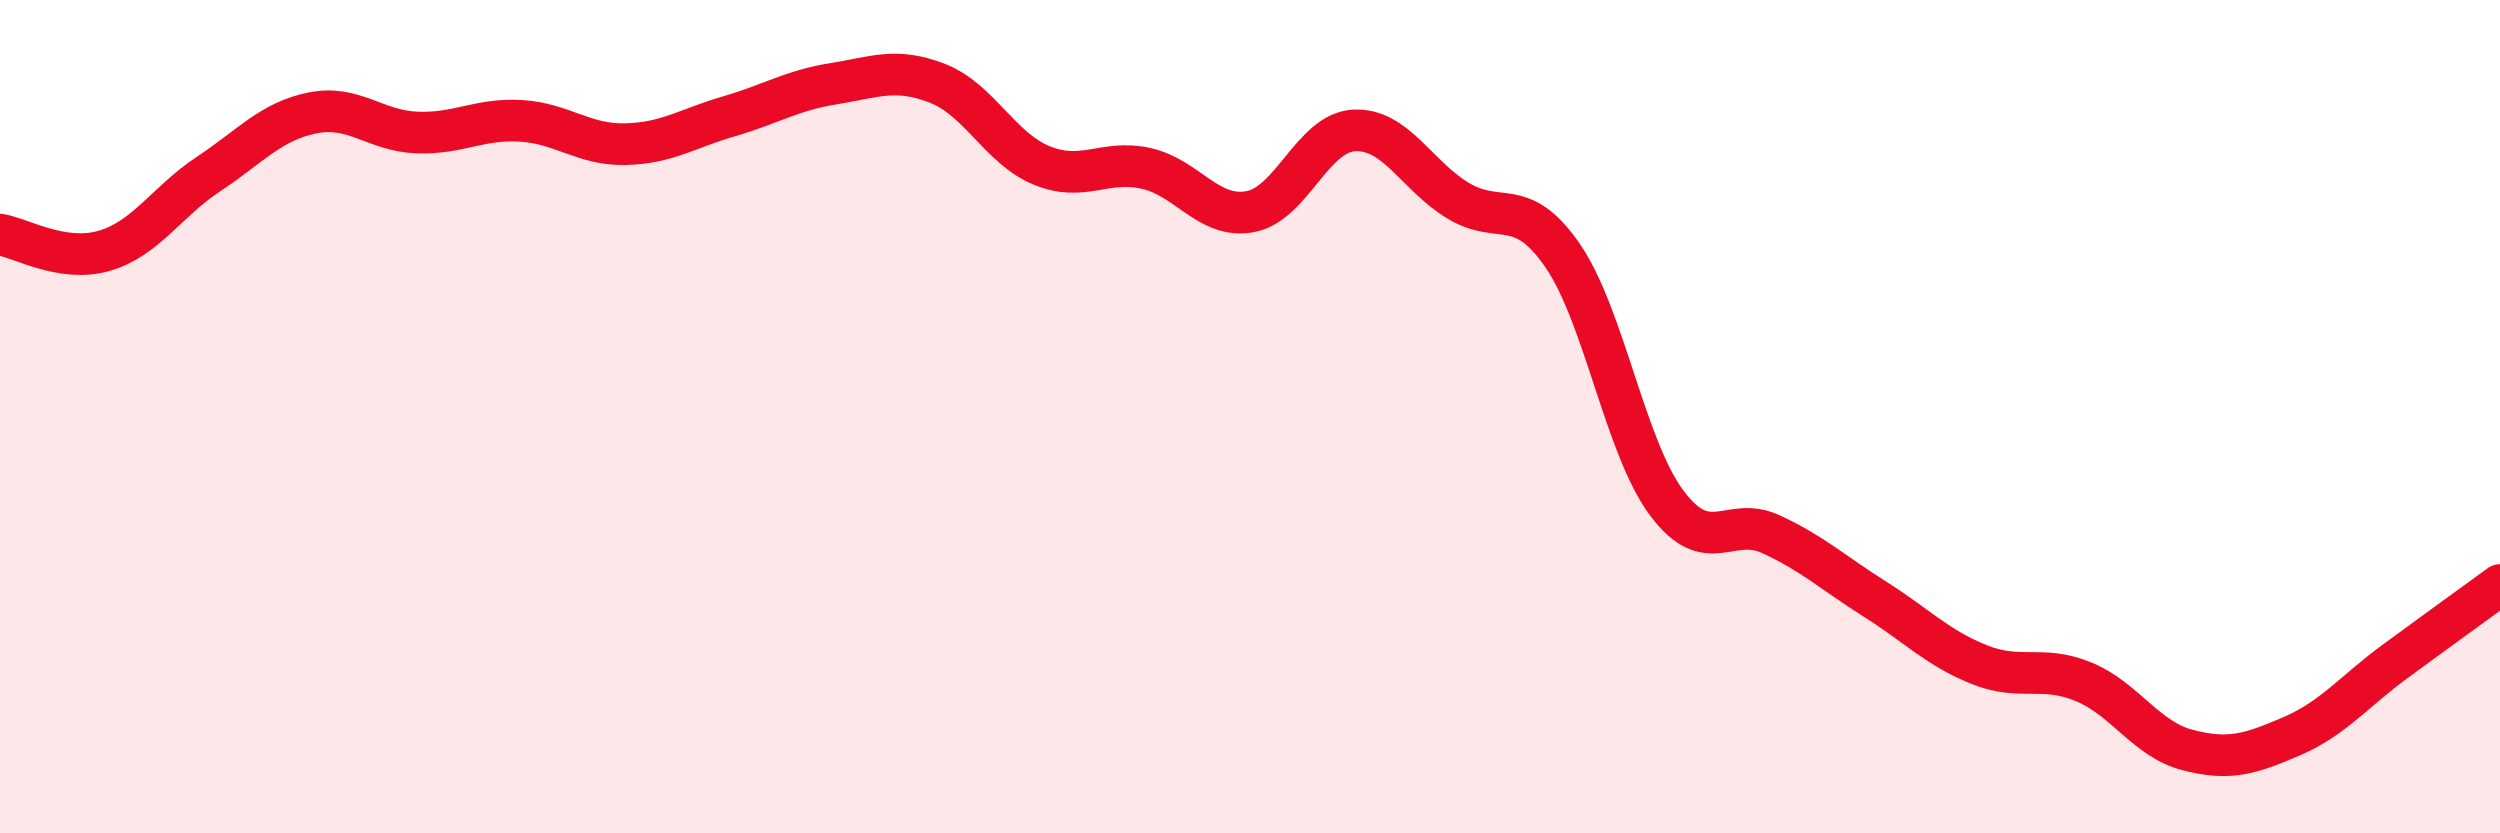
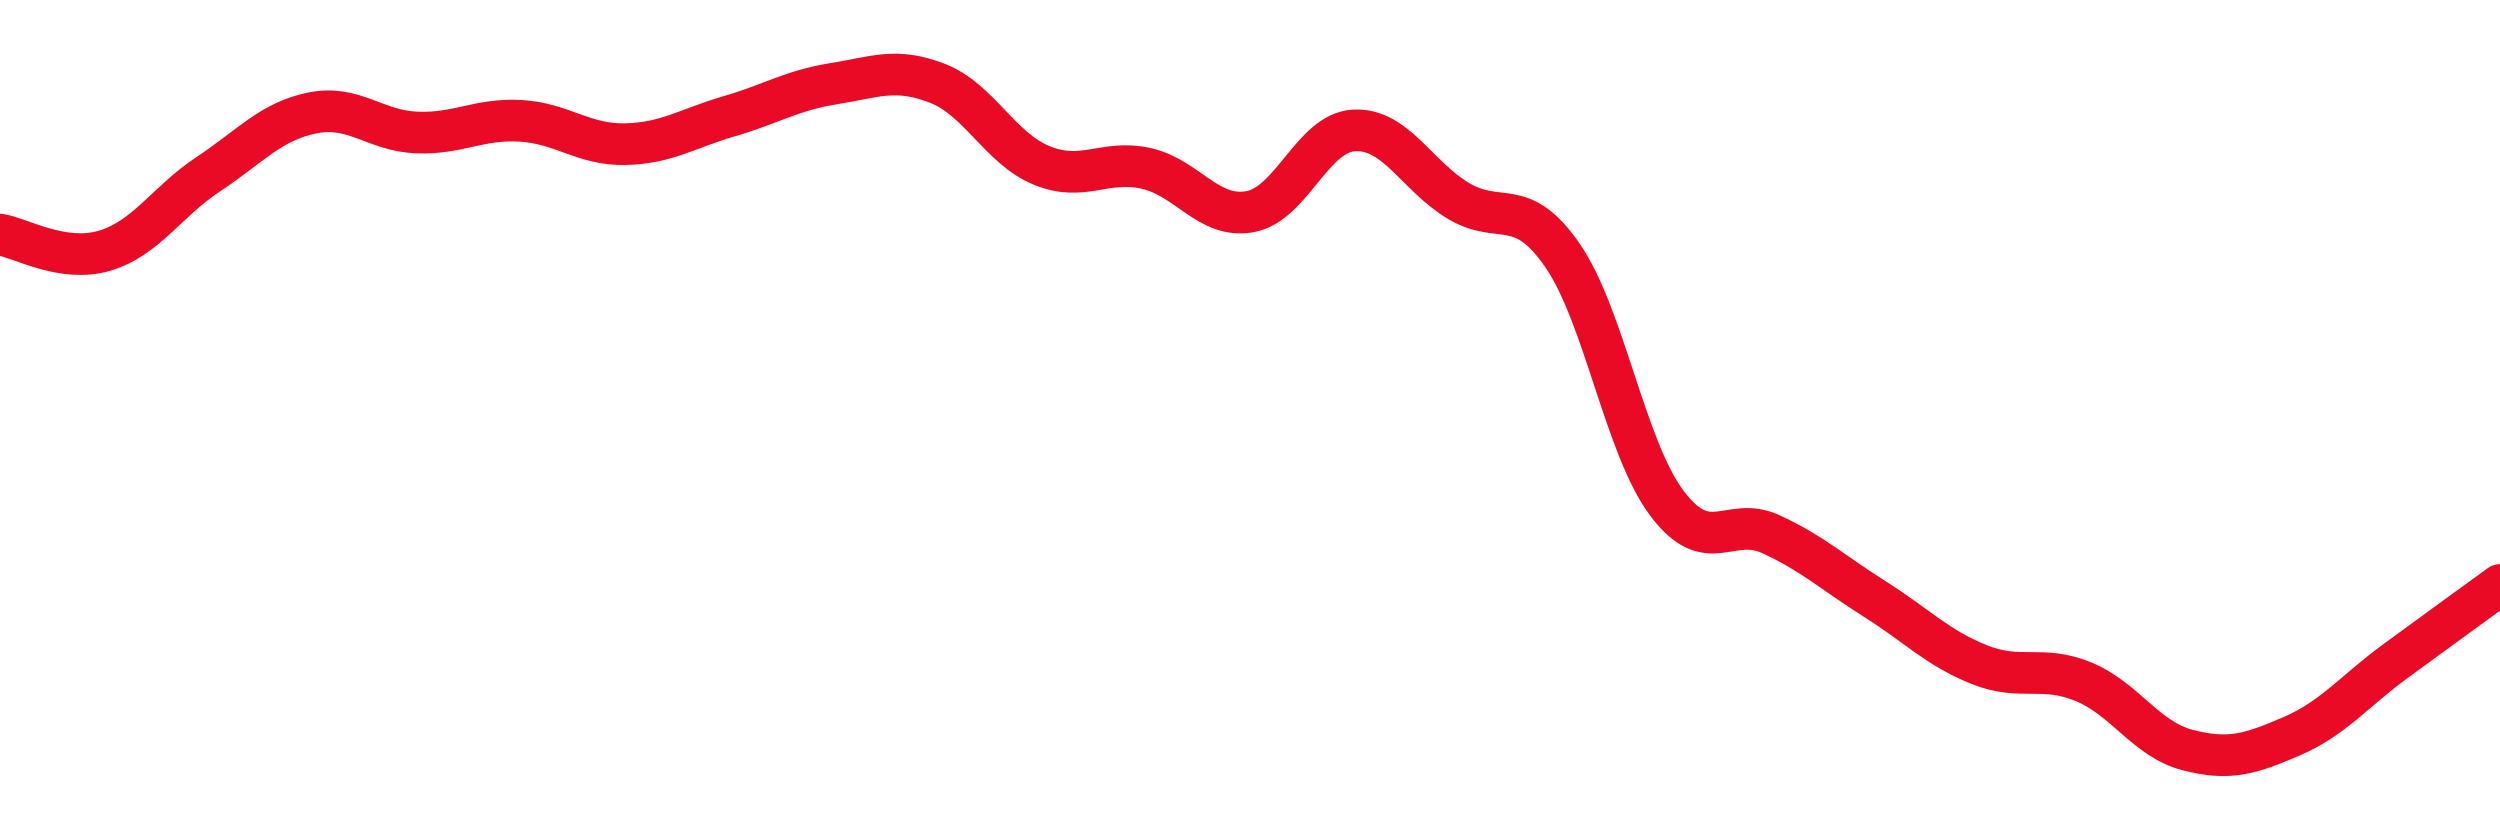
<svg xmlns="http://www.w3.org/2000/svg" width="60" height="20" viewBox="0 0 60 20">
-   <path d="M 0,5.63 C 0.5,5.71 1.5,6.31 2.5,6.02 C 3.5,5.73 4,4.84 5,4.18 C 6,3.52 6.5,2.91 7.5,2.71 C 8.5,2.51 9,3.14 10,3.18 C 11,3.22 11.5,2.84 12.5,2.9 C 13.5,2.96 14,3.48 15,3.46 C 16,3.44 16.5,3.08 17.5,2.79 C 18.5,2.5 19,2.17 20,2.01 C 21,1.85 21.5,1.61 22.5,2 C 23.5,2.39 24,3.56 25,3.97 C 26,4.38 26.5,3.82 27.5,4.04 C 28.5,4.26 29,5.26 30,5.08 C 31,4.9 31.5,3.18 32.5,3.13 C 33.5,3.08 34,4.22 35,4.82 C 36,5.42 36.5,4.68 37.5,6.13 C 38.5,7.58 39,10.73 40,12.07 C 41,13.41 41.5,12.36 42.5,12.82 C 43.5,13.28 44,13.75 45,14.38 C 46,15.01 46.5,15.55 47.5,15.95 C 48.5,16.35 49,15.95 50,16.36 C 51,16.77 51.5,17.74 52.5,18 C 53.5,18.26 54,18.1 55,17.67 C 56,17.24 56.5,16.59 57.5,15.86 C 58.5,15.13 59.5,14.4 60,14.04L60 20L0 20Z" fill="#EB0A25" opacity="0.1" stroke-linecap="round" stroke-linejoin="round" />
  <path d="M 0,5.63 C 0.5,5.71 1.5,6.31 2.5,6.02 C 3.5,5.73 4,4.84 5,4.18 C 6,3.52 6.5,2.91 7.5,2.71 C 8.5,2.51 9,3.14 10,3.18 C 11,3.22 11.5,2.84 12.5,2.9 C 13.5,2.96 14,3.48 15,3.46 C 16,3.44 16.5,3.08 17.5,2.79 C 18.5,2.5 19,2.17 20,2.01 C 21,1.85 21.5,1.61 22.5,2 C 23.5,2.39 24,3.56 25,3.97 C 26,4.38 26.5,3.82 27.5,4.04 C 28.5,4.26 29,5.26 30,5.08 C 31,4.9 31.5,3.18 32.5,3.13 C 33.5,3.08 34,4.22 35,4.82 C 36,5.42 36.5,4.68 37.5,6.13 C 38.5,7.58 39,10.73 40,12.07 C 41,13.41 41.5,12.36 42.5,12.82 C 43.5,13.28 44,13.75 45,14.38 C 46,15.01 46.5,15.55 47.5,15.95 C 48.5,16.35 49,15.95 50,16.36 C 51,16.77 51.5,17.74 52.5,18 C 53.5,18.26 54,18.1 55,17.67 C 56,17.24 56.5,16.59 57.5,15.86 C 58.5,15.13 59.5,14.4 60,14.04" stroke="#EB0A25" stroke-width="1" fill="none" stroke-linecap="round" stroke-linejoin="round" />
</svg>